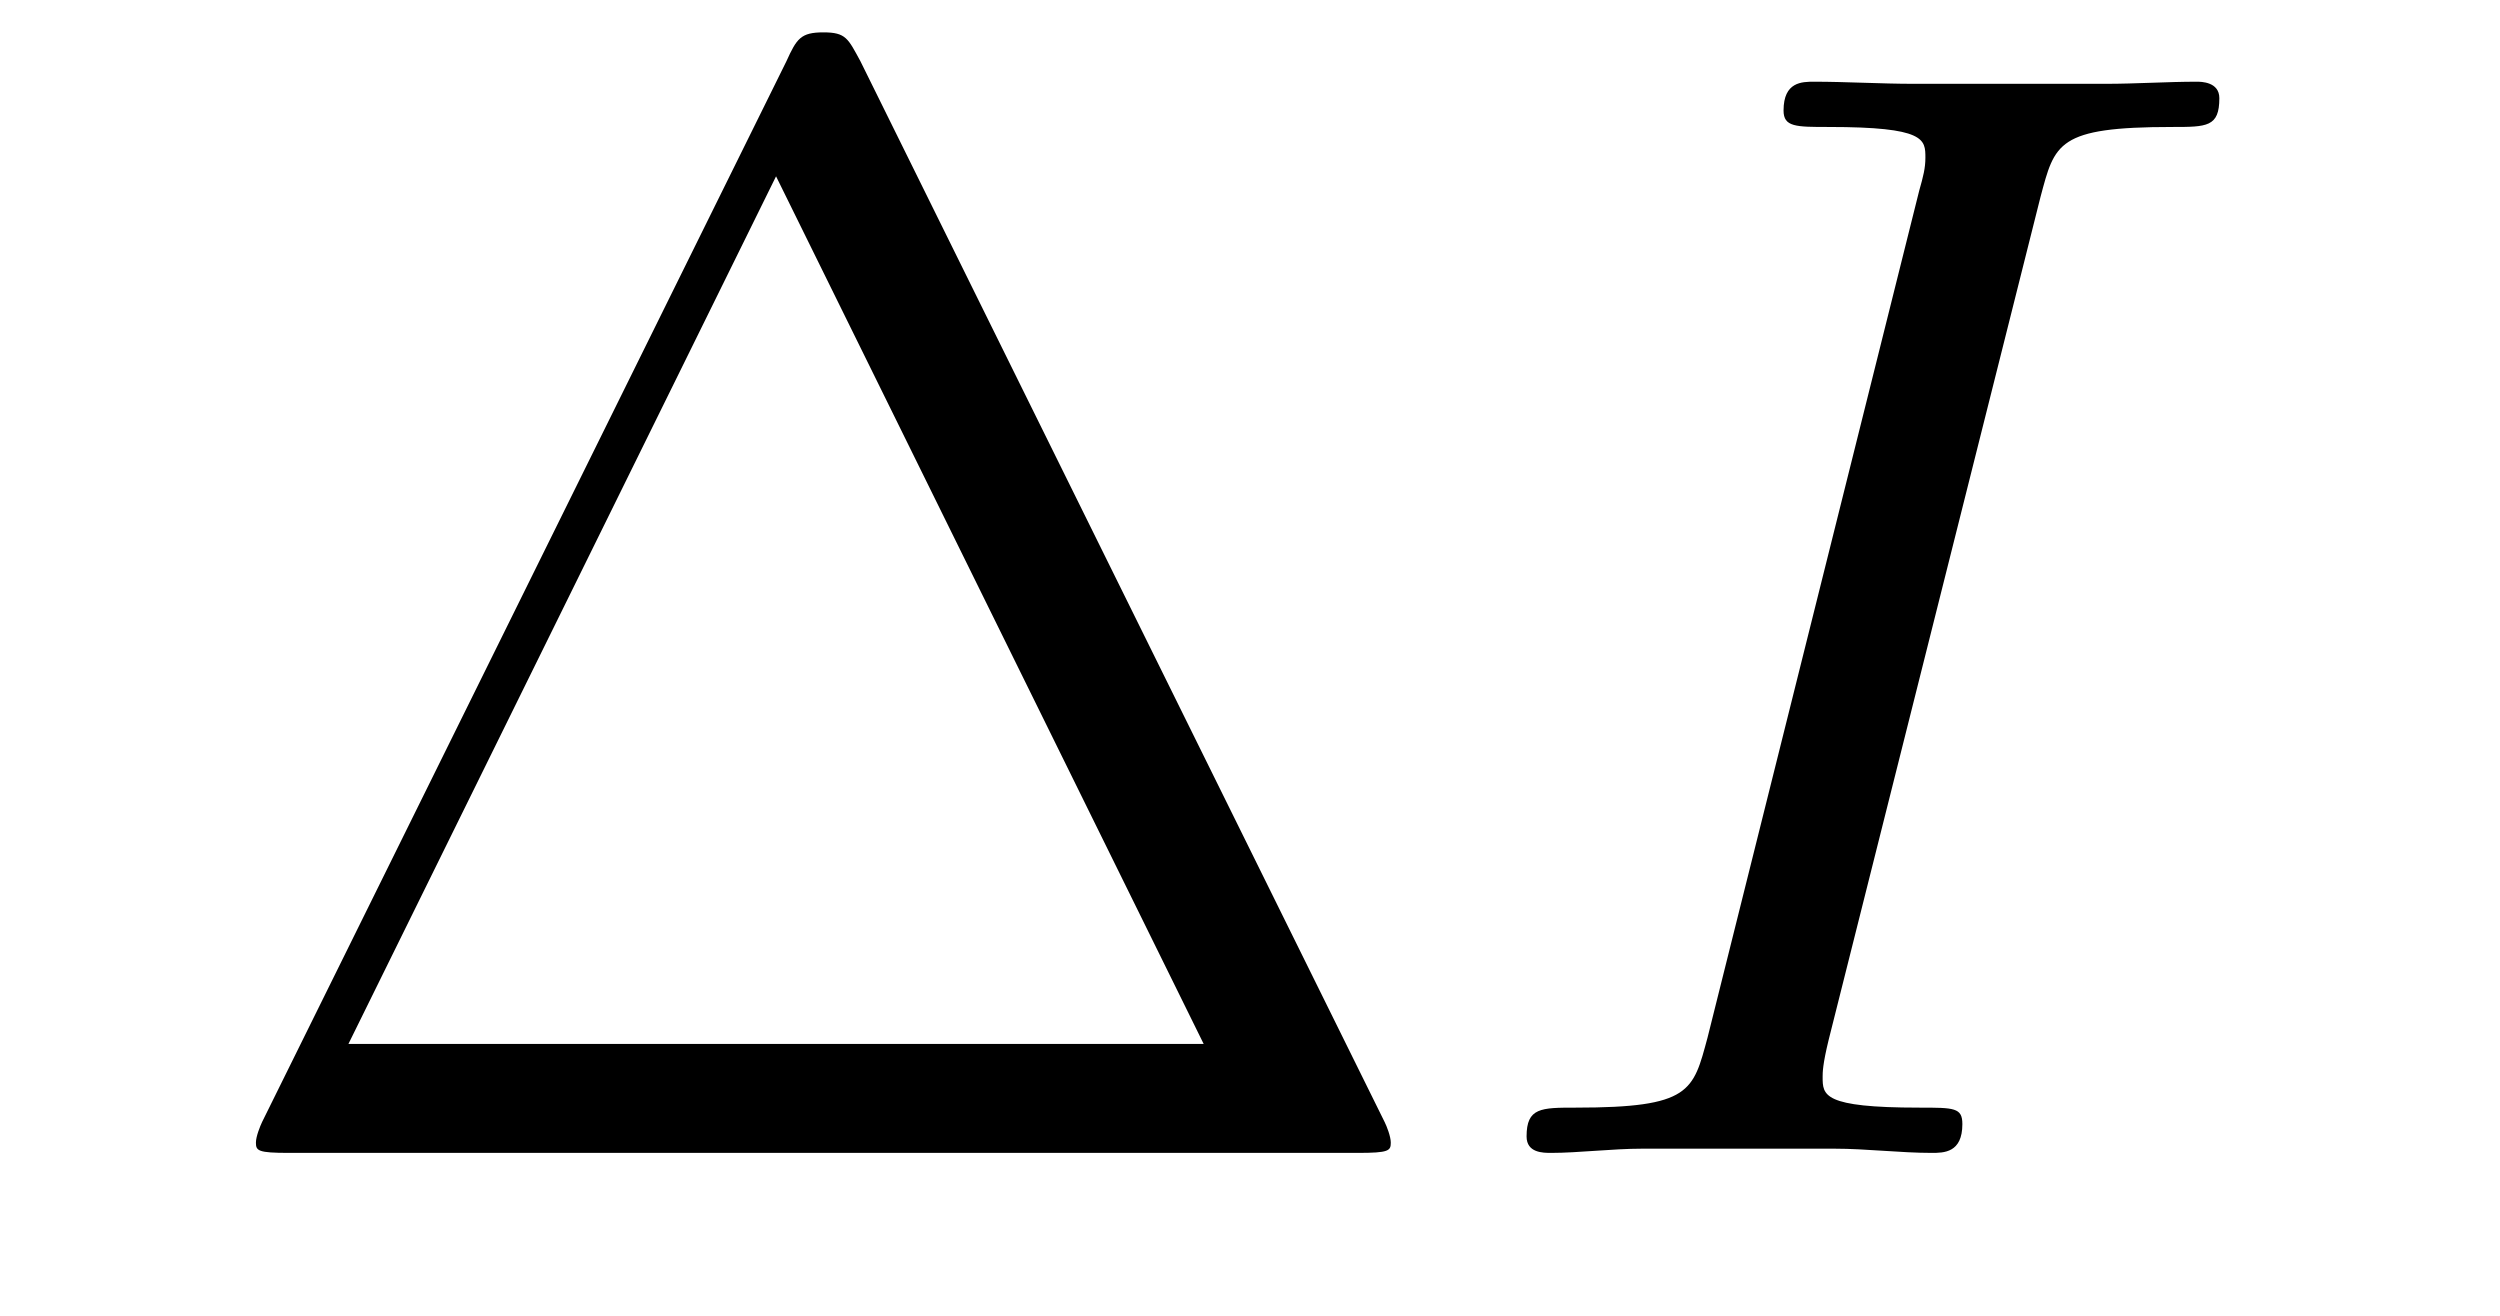
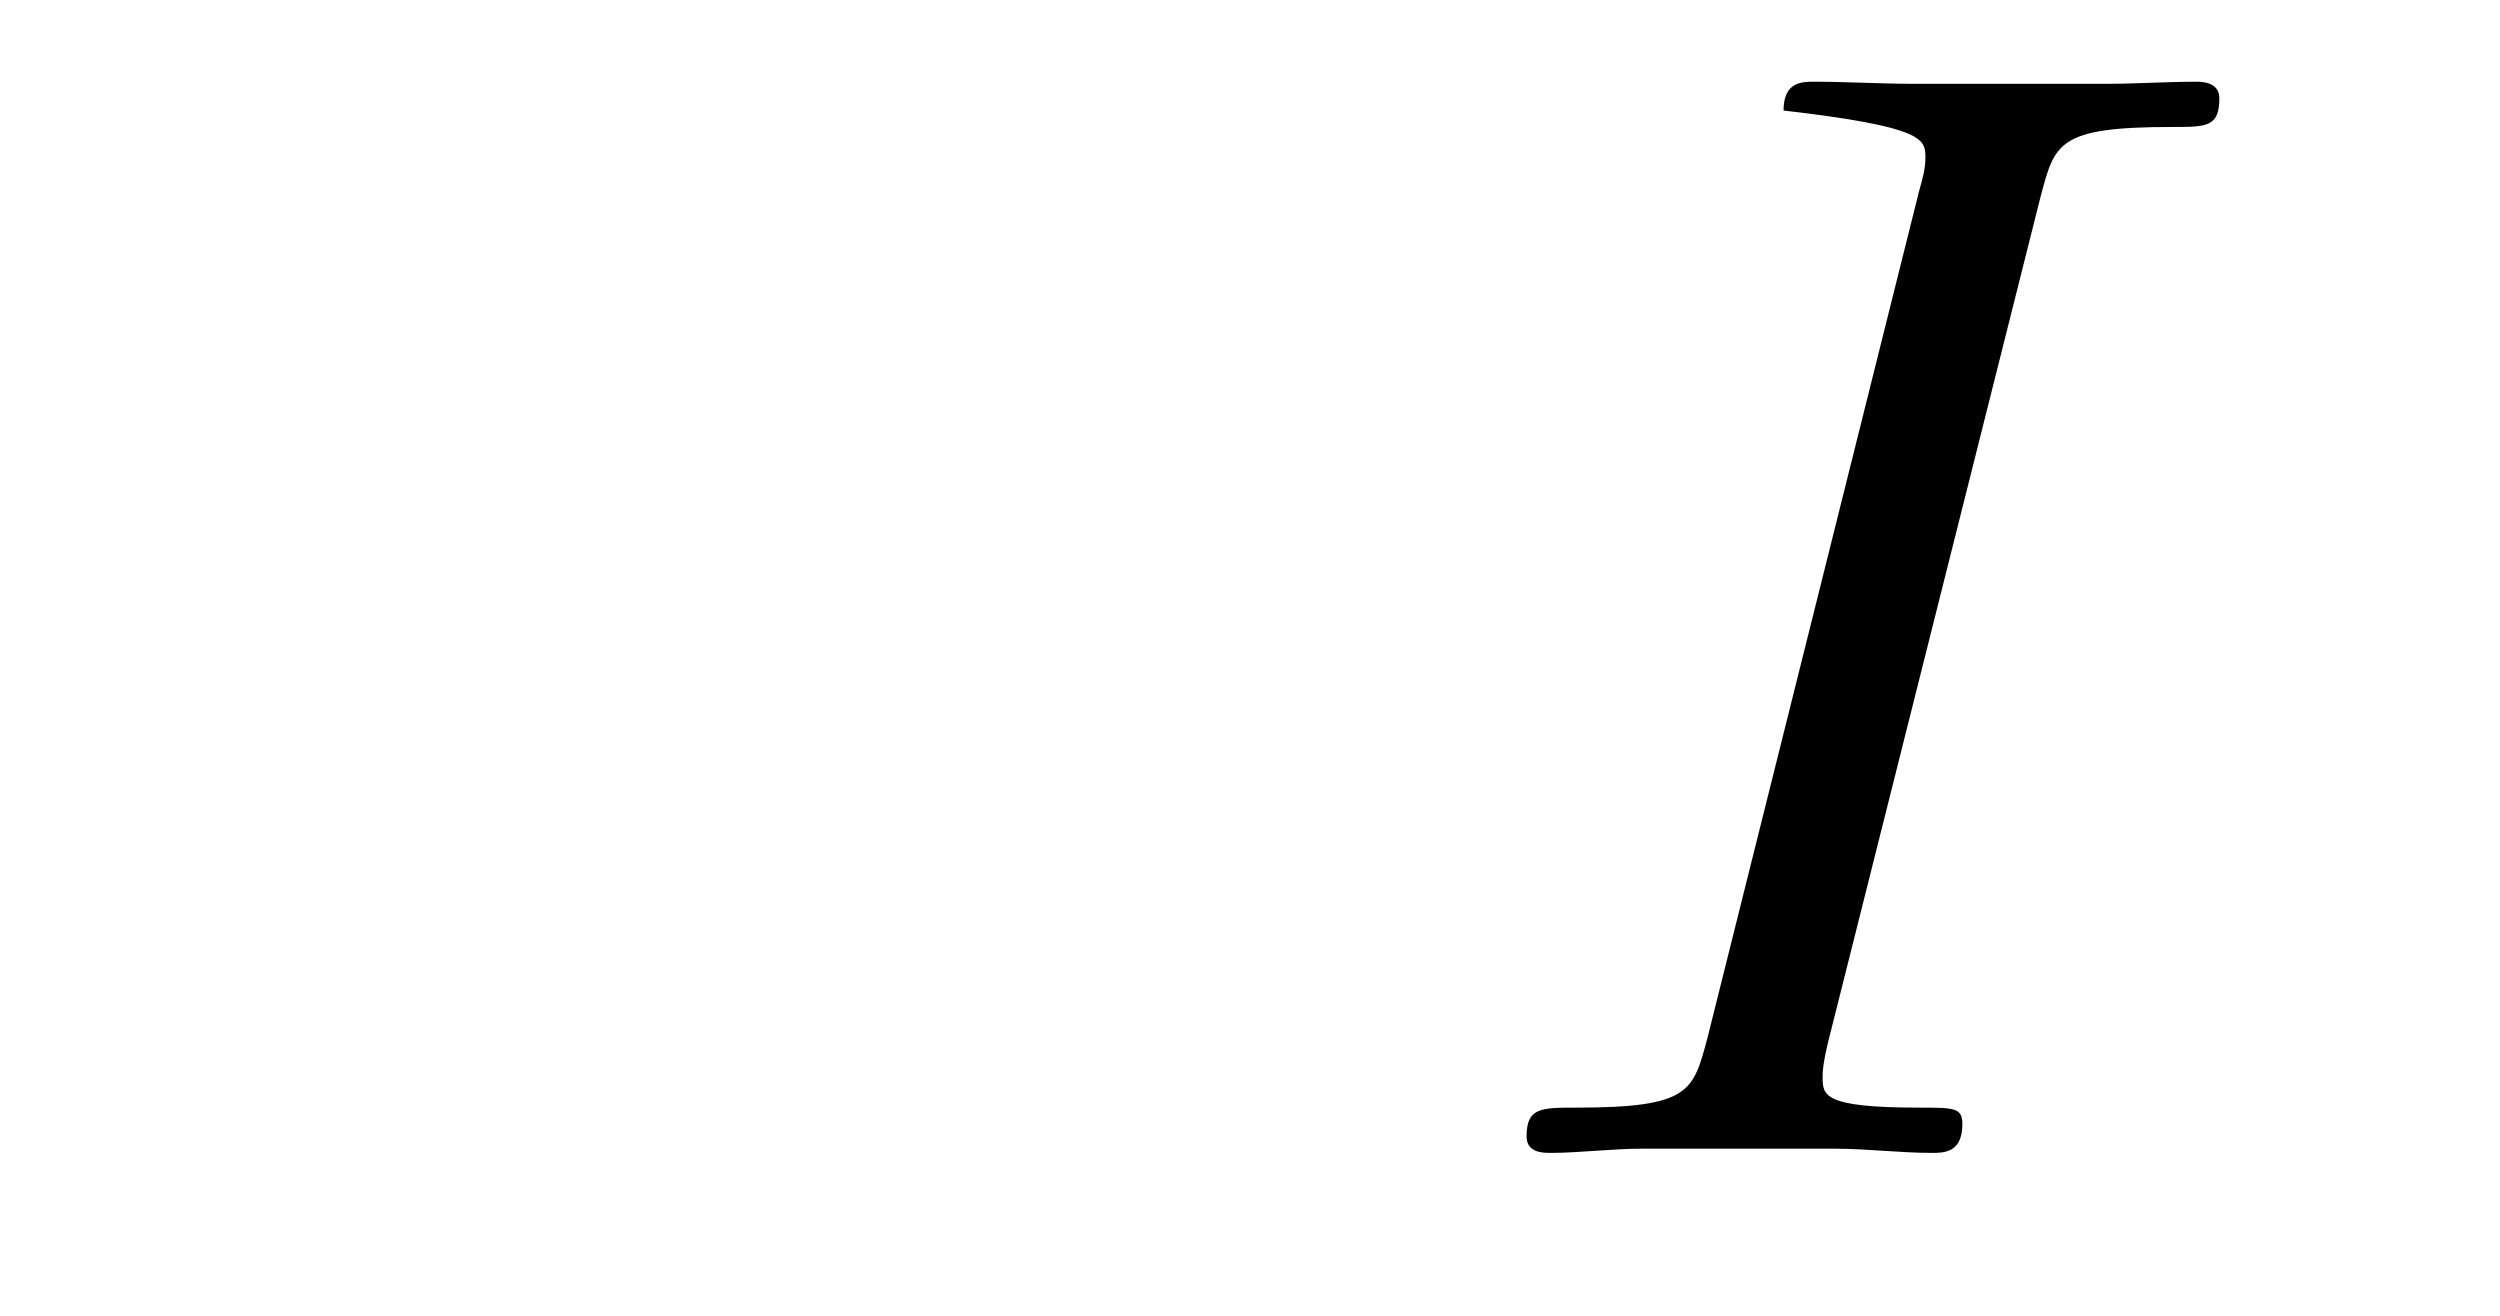
<svg xmlns="http://www.w3.org/2000/svg" height="10pt" version="1.1" viewBox="0 -10 19 10" width="19pt">
  <g id="page1">
    <g transform="matrix(1 0 0 1 -127 653)">
-       <path d="M133.539 -662.535C133.445 -662.707 133.43 -662.754 133.258 -662.754C133.086 -662.754 133.055 -662.707 132.977 -662.535L128.992 -654.473C128.977 -654.441 128.945 -654.363 128.945 -654.316C128.945 -654.254 128.961 -654.238 129.195 -654.238H137.32C137.555 -654.238 137.57 -654.254 137.57 -654.316C137.57 -654.363 137.539 -654.441 137.523 -654.473L133.539 -662.535ZM132.898 -661.66L136.148 -655.066H129.648L132.898 -661.66ZM138.117 -654.238" fill-rule="evenodd" />
-       <path d="M142.508 -661.504C142.617 -661.91 142.633 -662.035 143.508 -662.035C143.773 -662.035 143.867 -662.035 143.867 -662.254C143.867 -662.379 143.727 -662.379 143.695 -662.379C143.477 -662.379 143.227 -662.363 143.008 -662.363H141.539C141.305 -662.363 141.023 -662.379 140.789 -662.379C140.695 -662.379 140.555 -662.379 140.555 -662.16C140.555 -662.035 140.648 -662.035 140.898 -662.035C141.633 -662.035 141.633 -661.941 141.633 -661.801C141.633 -661.723 141.617 -661.66 141.586 -661.551L139.977 -655.113C139.867 -654.707 139.852 -654.582 138.977 -654.582C138.711 -654.582 138.602 -654.582 138.602 -654.363C138.602 -654.238 138.727 -654.238 138.789 -654.238C138.992 -654.238 139.258 -654.27 139.477 -654.27H140.945C141.18 -654.27 141.445 -654.238 141.68 -654.238C141.773 -654.238 141.914 -654.238 141.914 -654.457C141.914 -654.582 141.852 -654.582 141.586 -654.582C140.852 -654.582 140.852 -654.676 140.852 -654.816C140.852 -654.848 140.852 -654.91 140.898 -655.098L142.508 -661.504ZM143.273 -654.238" fill-rule="evenodd" />
+       <path d="M142.508 -661.504C142.617 -661.91 142.633 -662.035 143.508 -662.035C143.773 -662.035 143.867 -662.035 143.867 -662.254C143.867 -662.379 143.727 -662.379 143.695 -662.379C143.477 -662.379 143.227 -662.363 143.008 -662.363H141.539C141.305 -662.363 141.023 -662.379 140.789 -662.379C140.695 -662.379 140.555 -662.379 140.555 -662.16C141.633 -662.035 141.633 -661.941 141.633 -661.801C141.633 -661.723 141.617 -661.66 141.586 -661.551L139.977 -655.113C139.867 -654.707 139.852 -654.582 138.977 -654.582C138.711 -654.582 138.602 -654.582 138.602 -654.363C138.602 -654.238 138.727 -654.238 138.789 -654.238C138.992 -654.238 139.258 -654.27 139.477 -654.27H140.945C141.18 -654.27 141.445 -654.238 141.68 -654.238C141.773 -654.238 141.914 -654.238 141.914 -654.457C141.914 -654.582 141.852 -654.582 141.586 -654.582C140.852 -654.582 140.852 -654.676 140.852 -654.816C140.852 -654.848 140.852 -654.91 140.898 -655.098L142.508 -661.504ZM143.273 -654.238" fill-rule="evenodd" />
    </g>
  </g>
</svg>